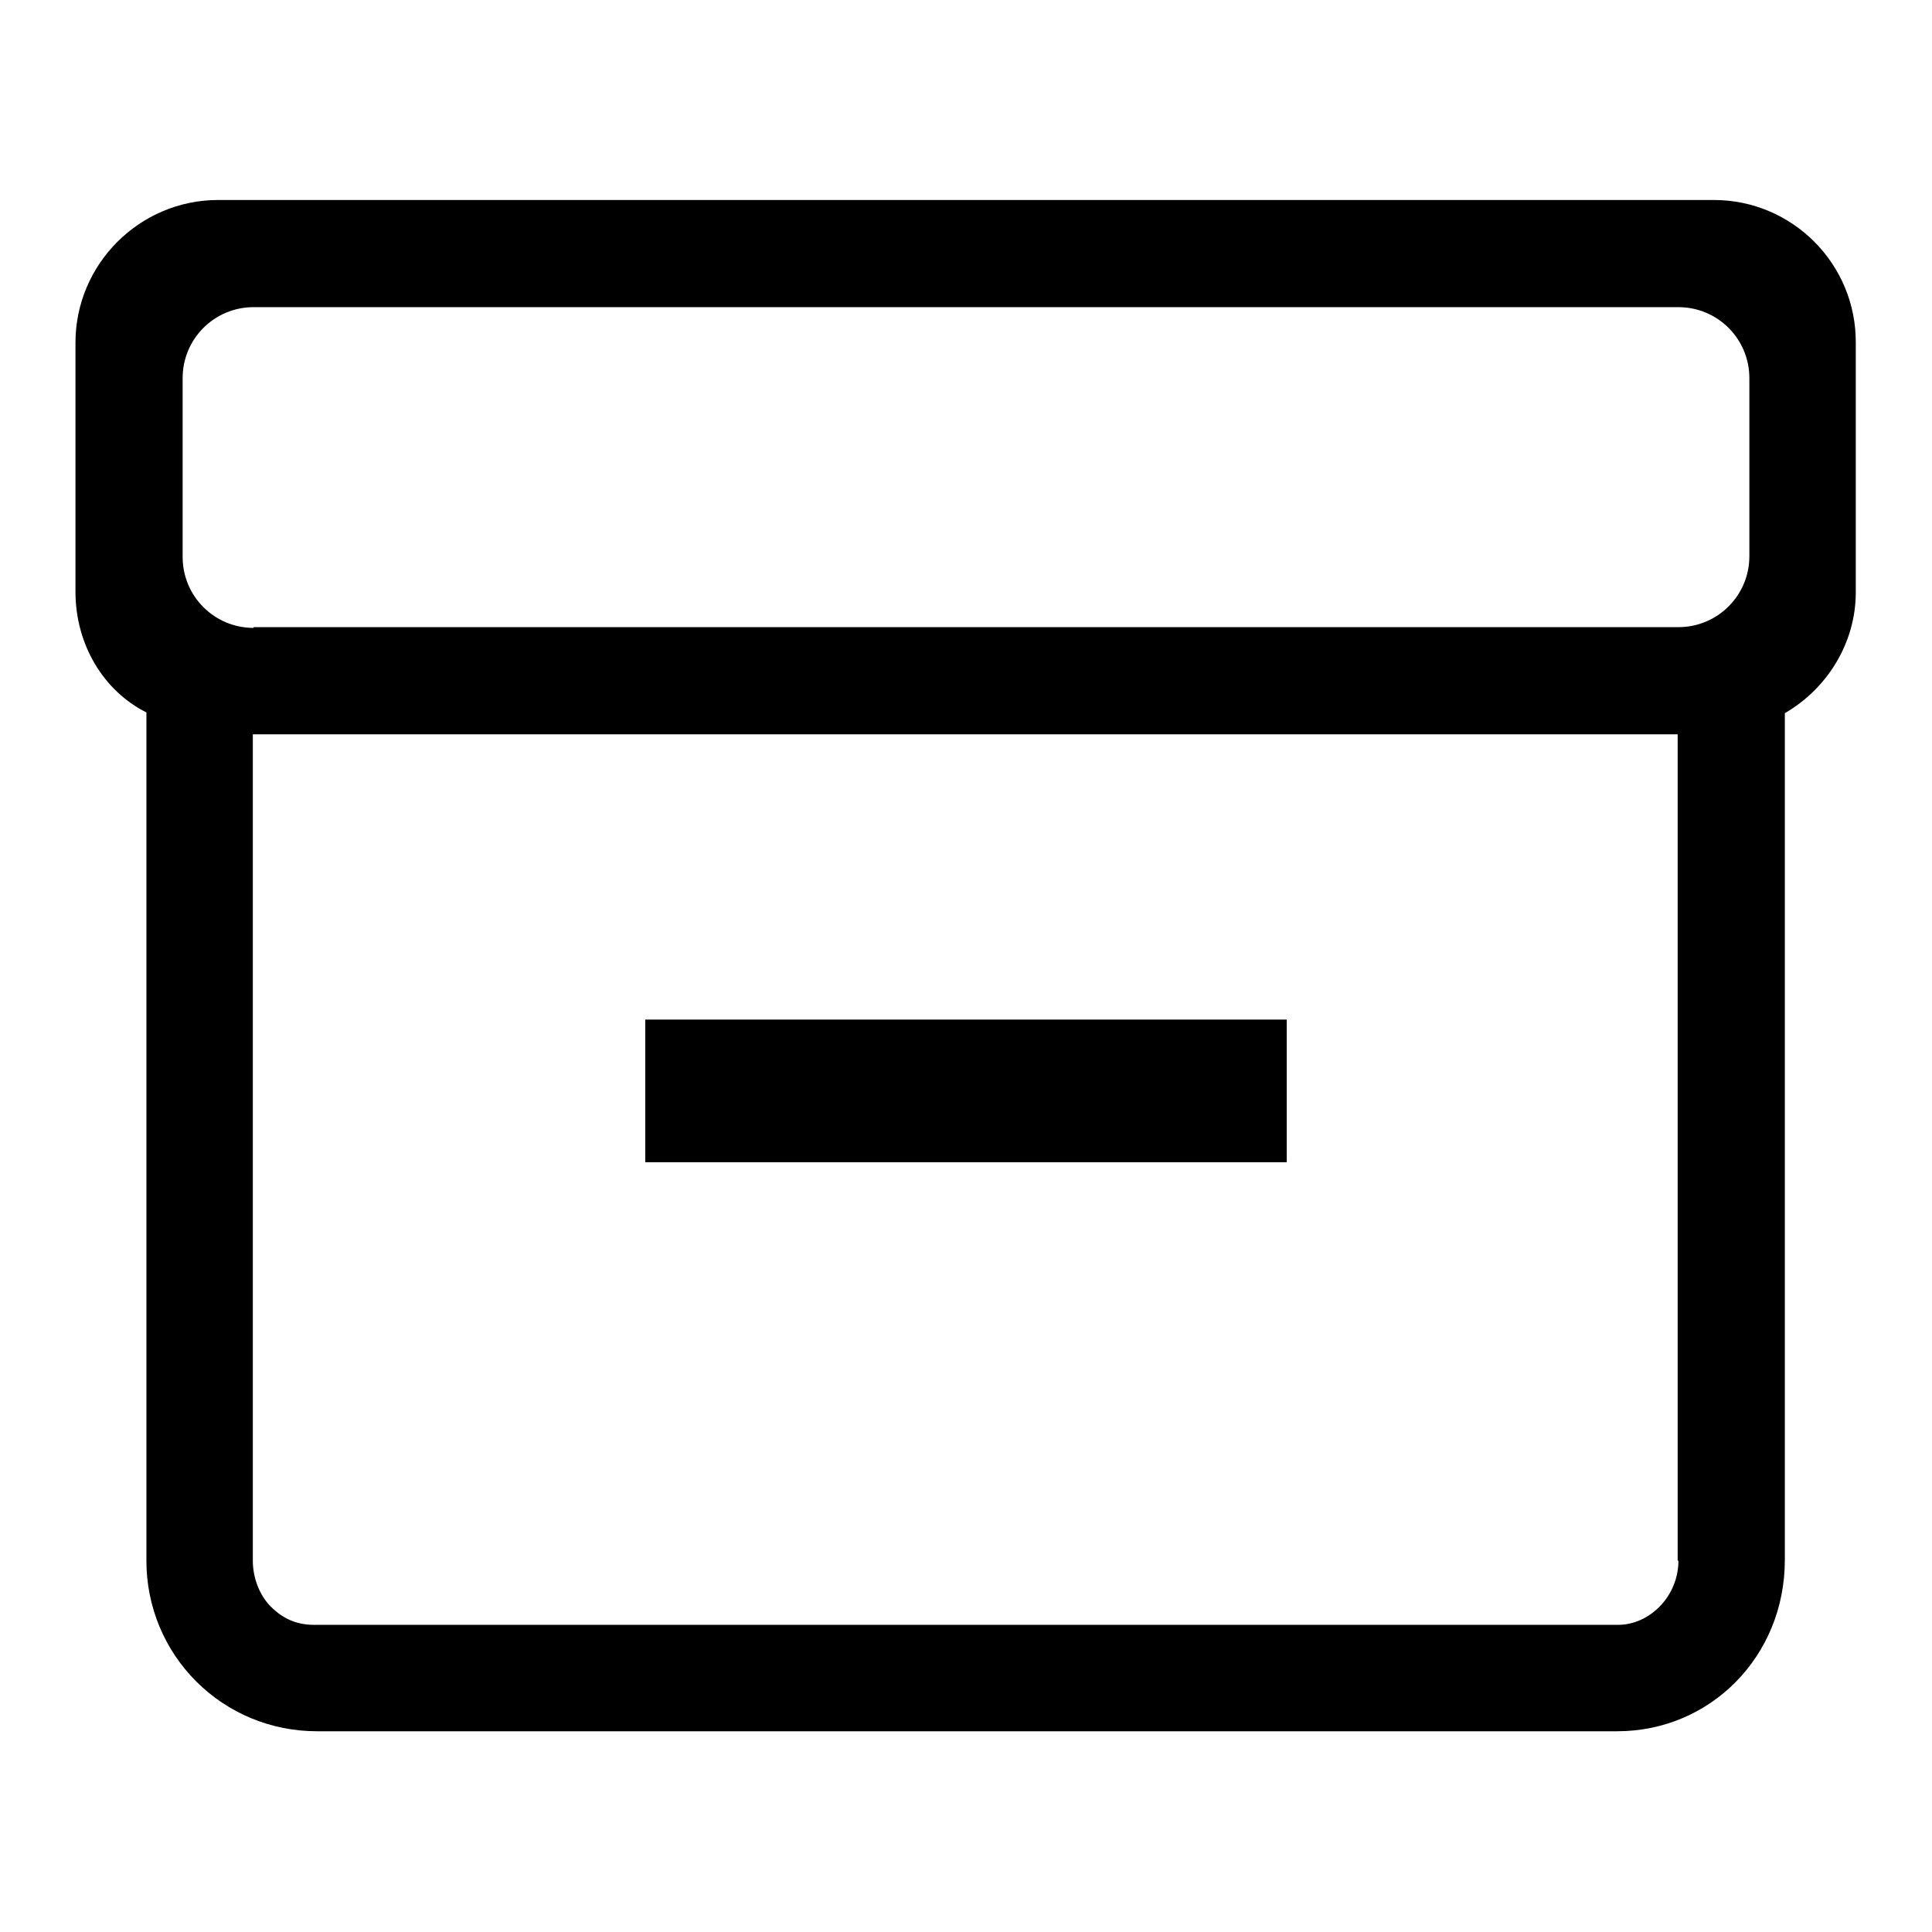
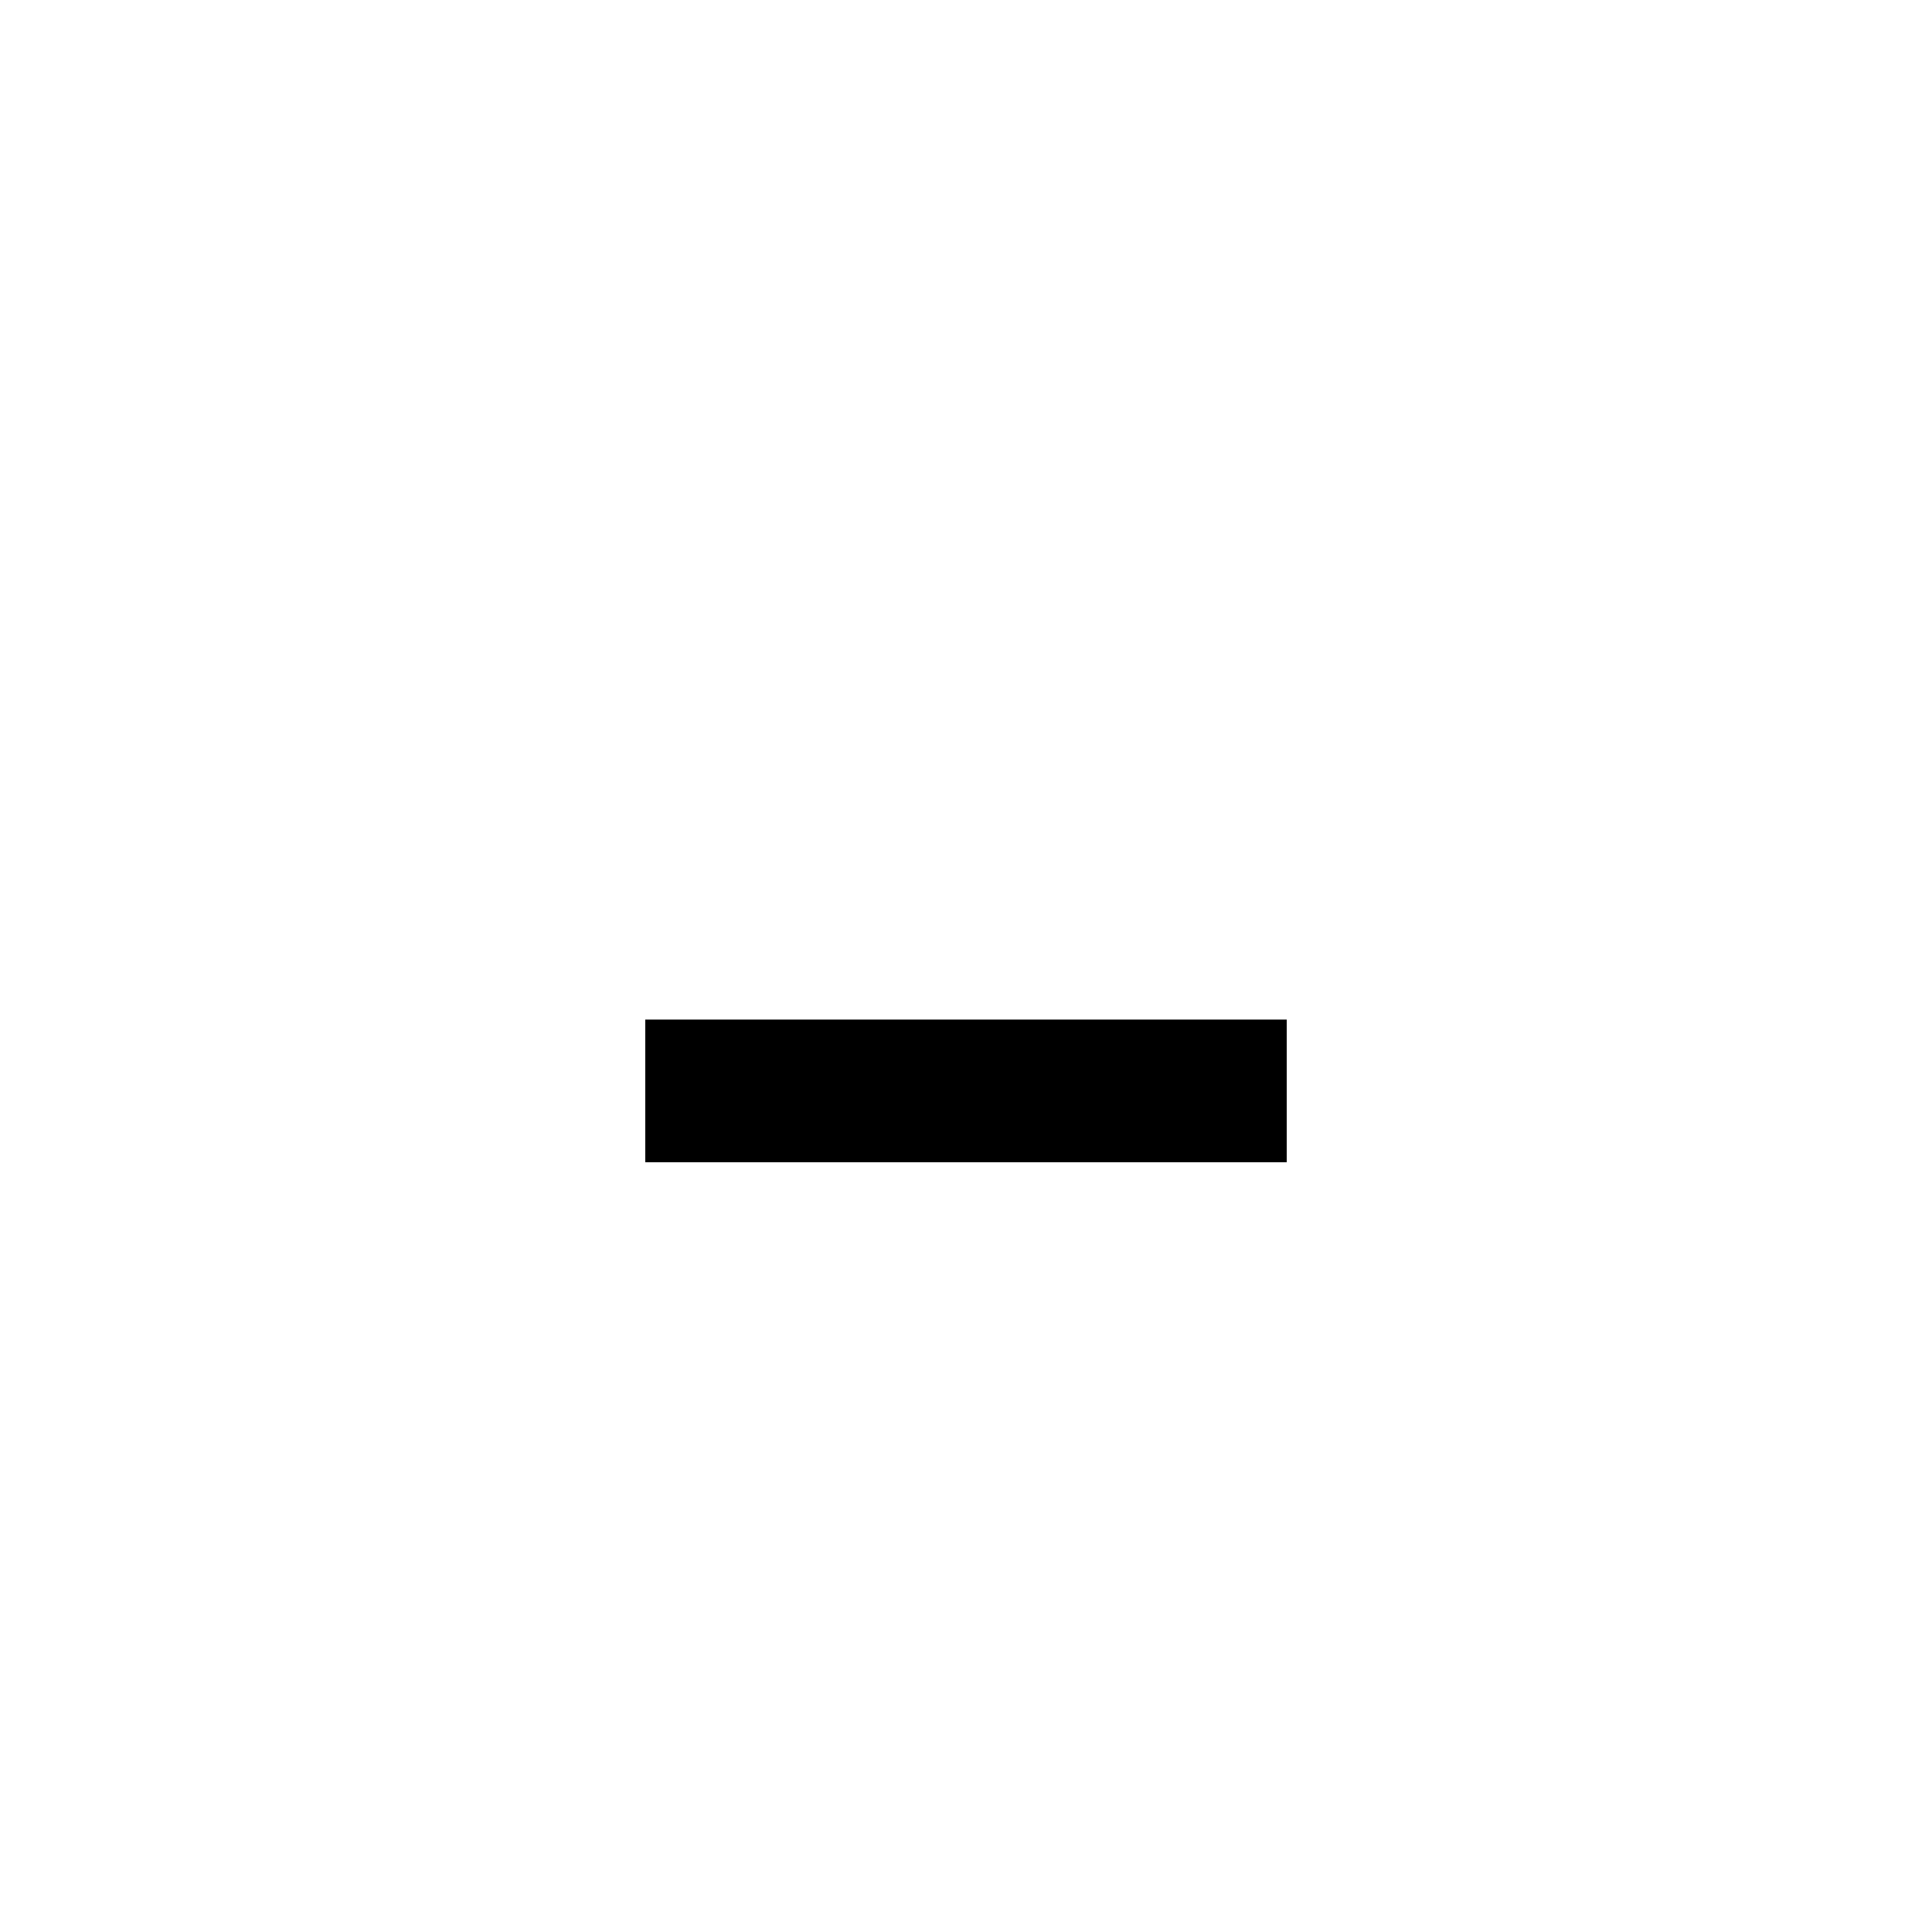
<svg xmlns="http://www.w3.org/2000/svg" version="1.1" x="0px" y="0px" viewBox="0 0 256 256" enable-background="new 0 0 256 256" xml:space="preserve">
  <g>
    <g>
      <path fill="#000000" d="M85.5,135.1h85V154h-85V135.1z" />
-       <path fill="#000000" d="M227.1,26.5H28.9C18.5,26.5,10,35,10,45.4v33c0,7.1,3.8,13.2,9.4,16v112.4c0,6.1,2.4,11.8,6.6,16c4.2,4.2,9.9,6.6,16,6.6l0,0h172.3c12.3,0,22.2-9.9,22.2-22.7V94.5c5.7-3.3,9.4-9.4,9.4-16v-33C246,35,237.5,26.5,227.1,26.5z M222.4,206.8c0,4.7-3.8,8.5-8,8.5H41.6c-2.4,0-4.2-0.9-5.7-2.4s-2.4-3.8-2.4-6.1V97.3h188.8V206.8z M33.6,83.2c-5.2,0-9.4-4.2-9.4-9.4V50.1c0-5.2,4.2-9.4,9.4-9.4h188.8c5.2,0,9.4,4.2,9.4,9.4v23.6c0,5.2-4.2,9.4-9.4,9.4H33.6z" />
    </g>
  </g>
</svg>